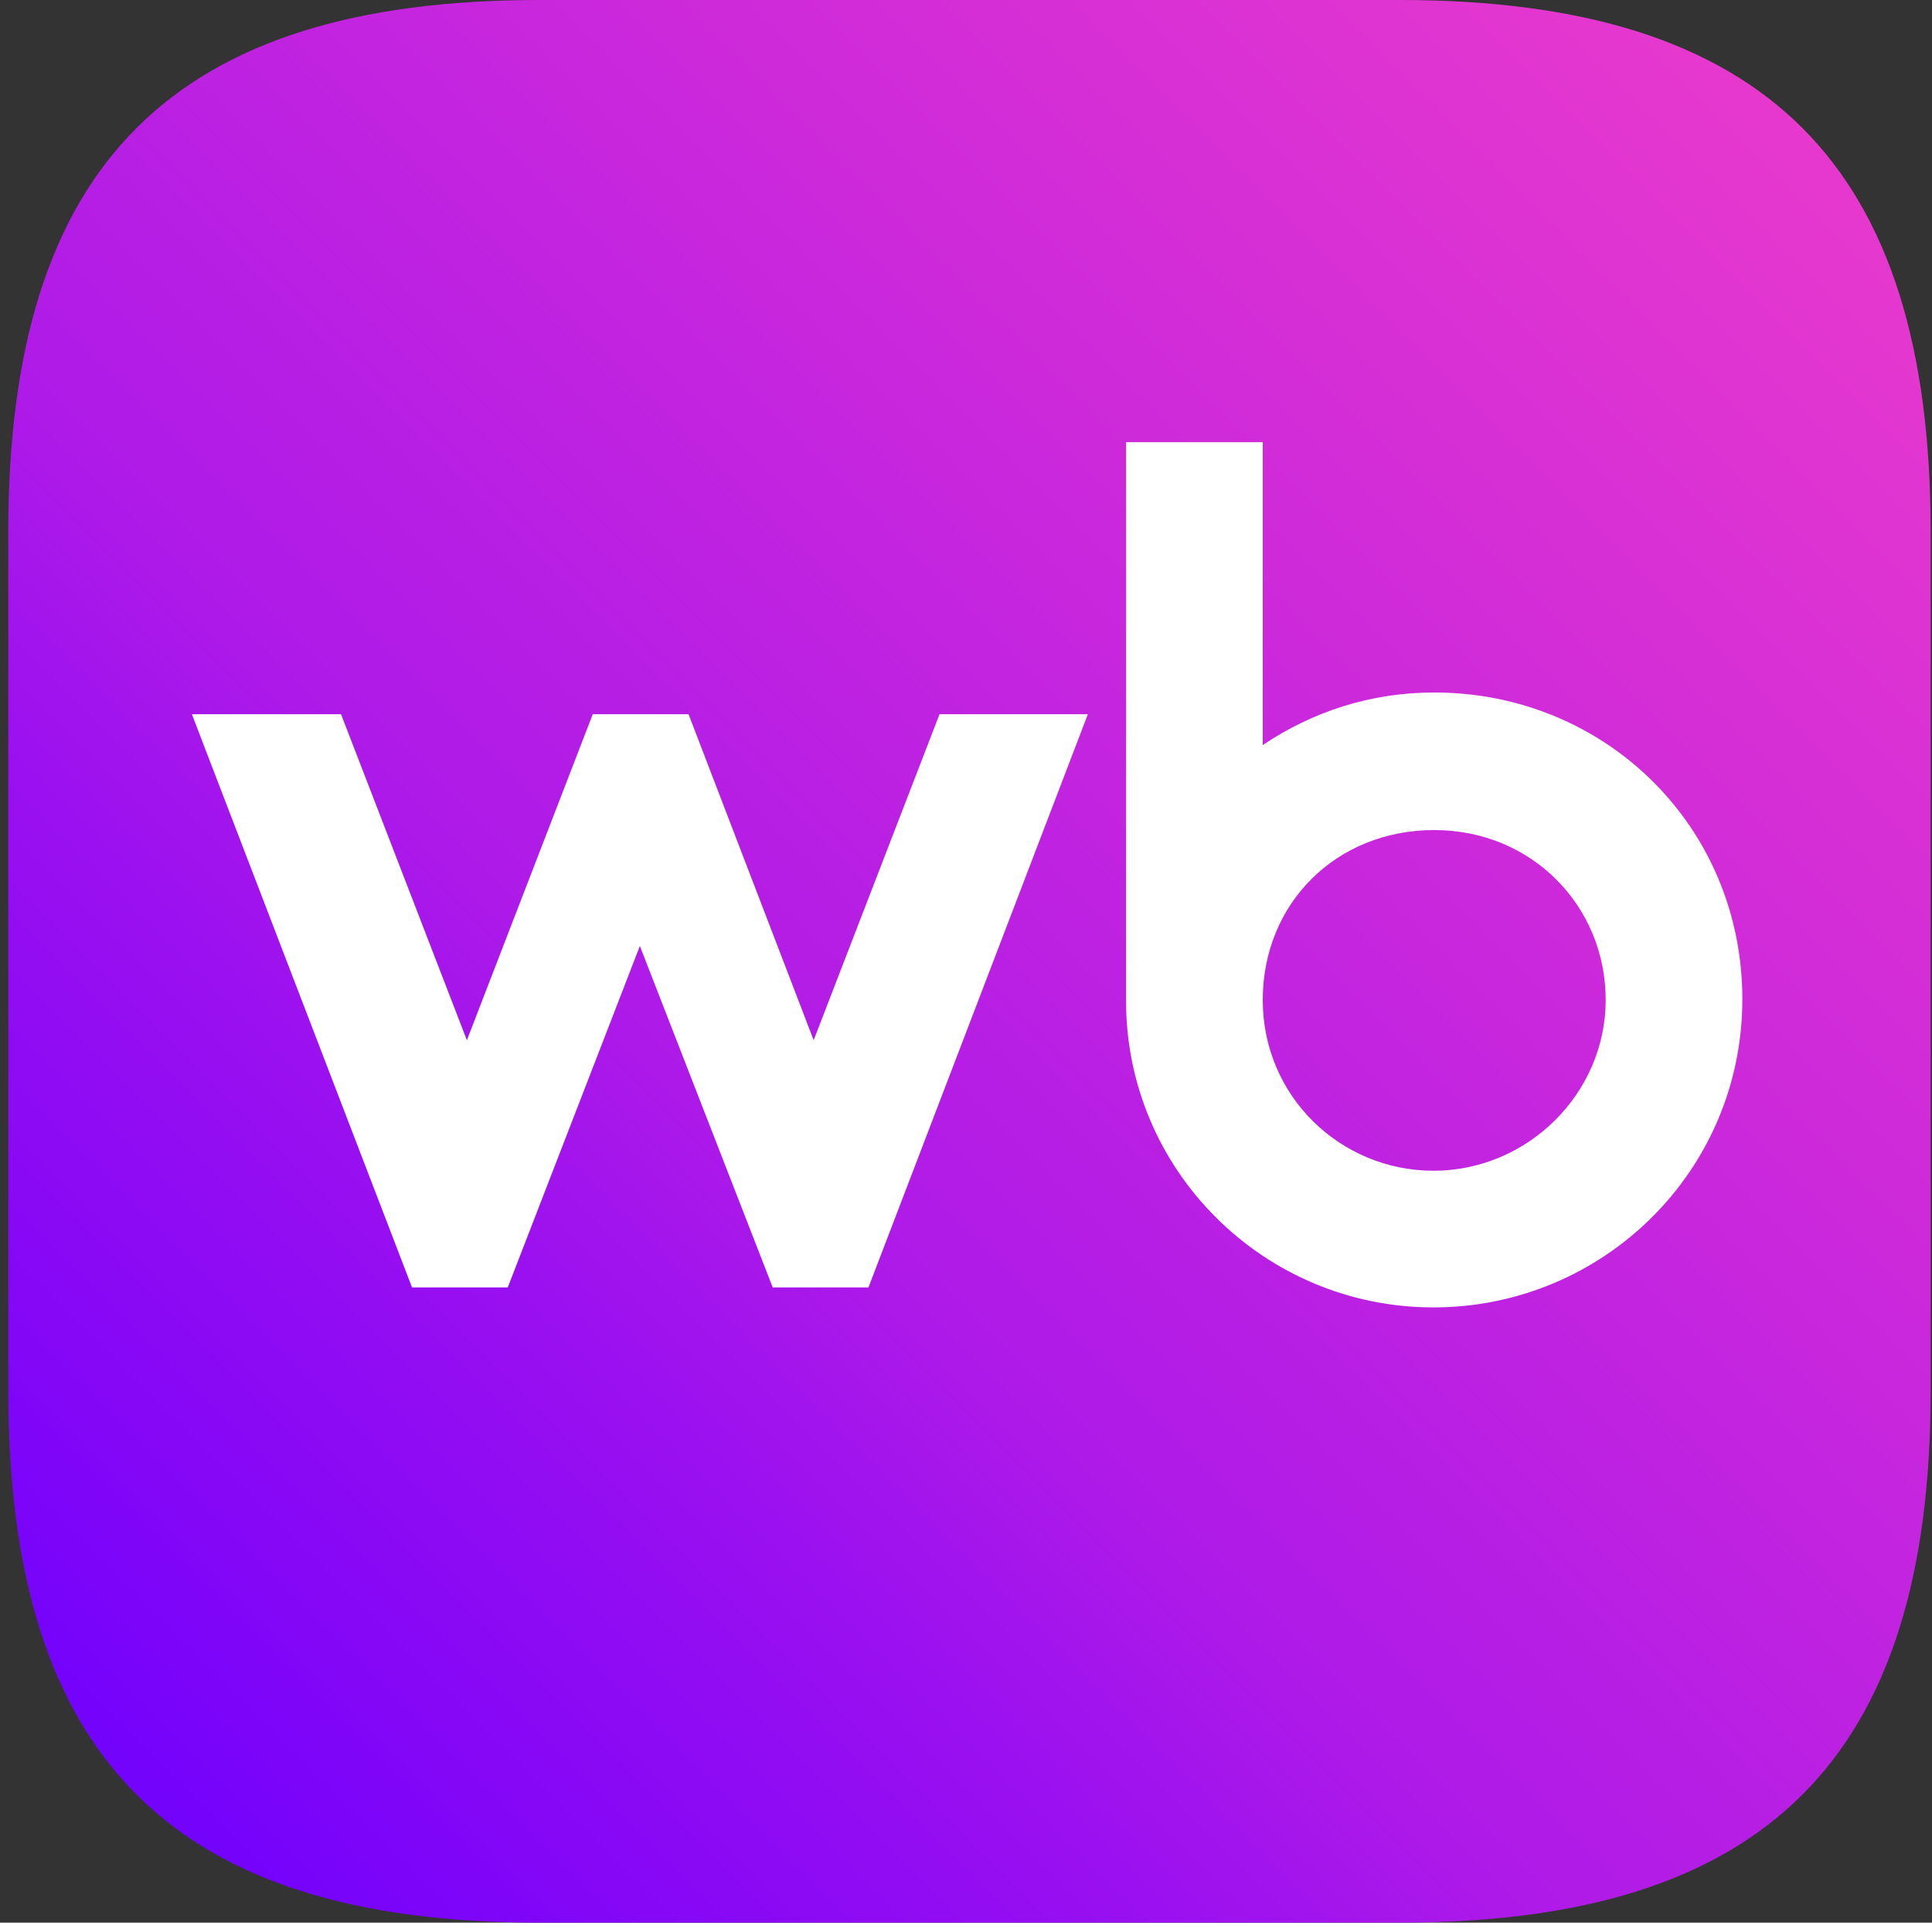
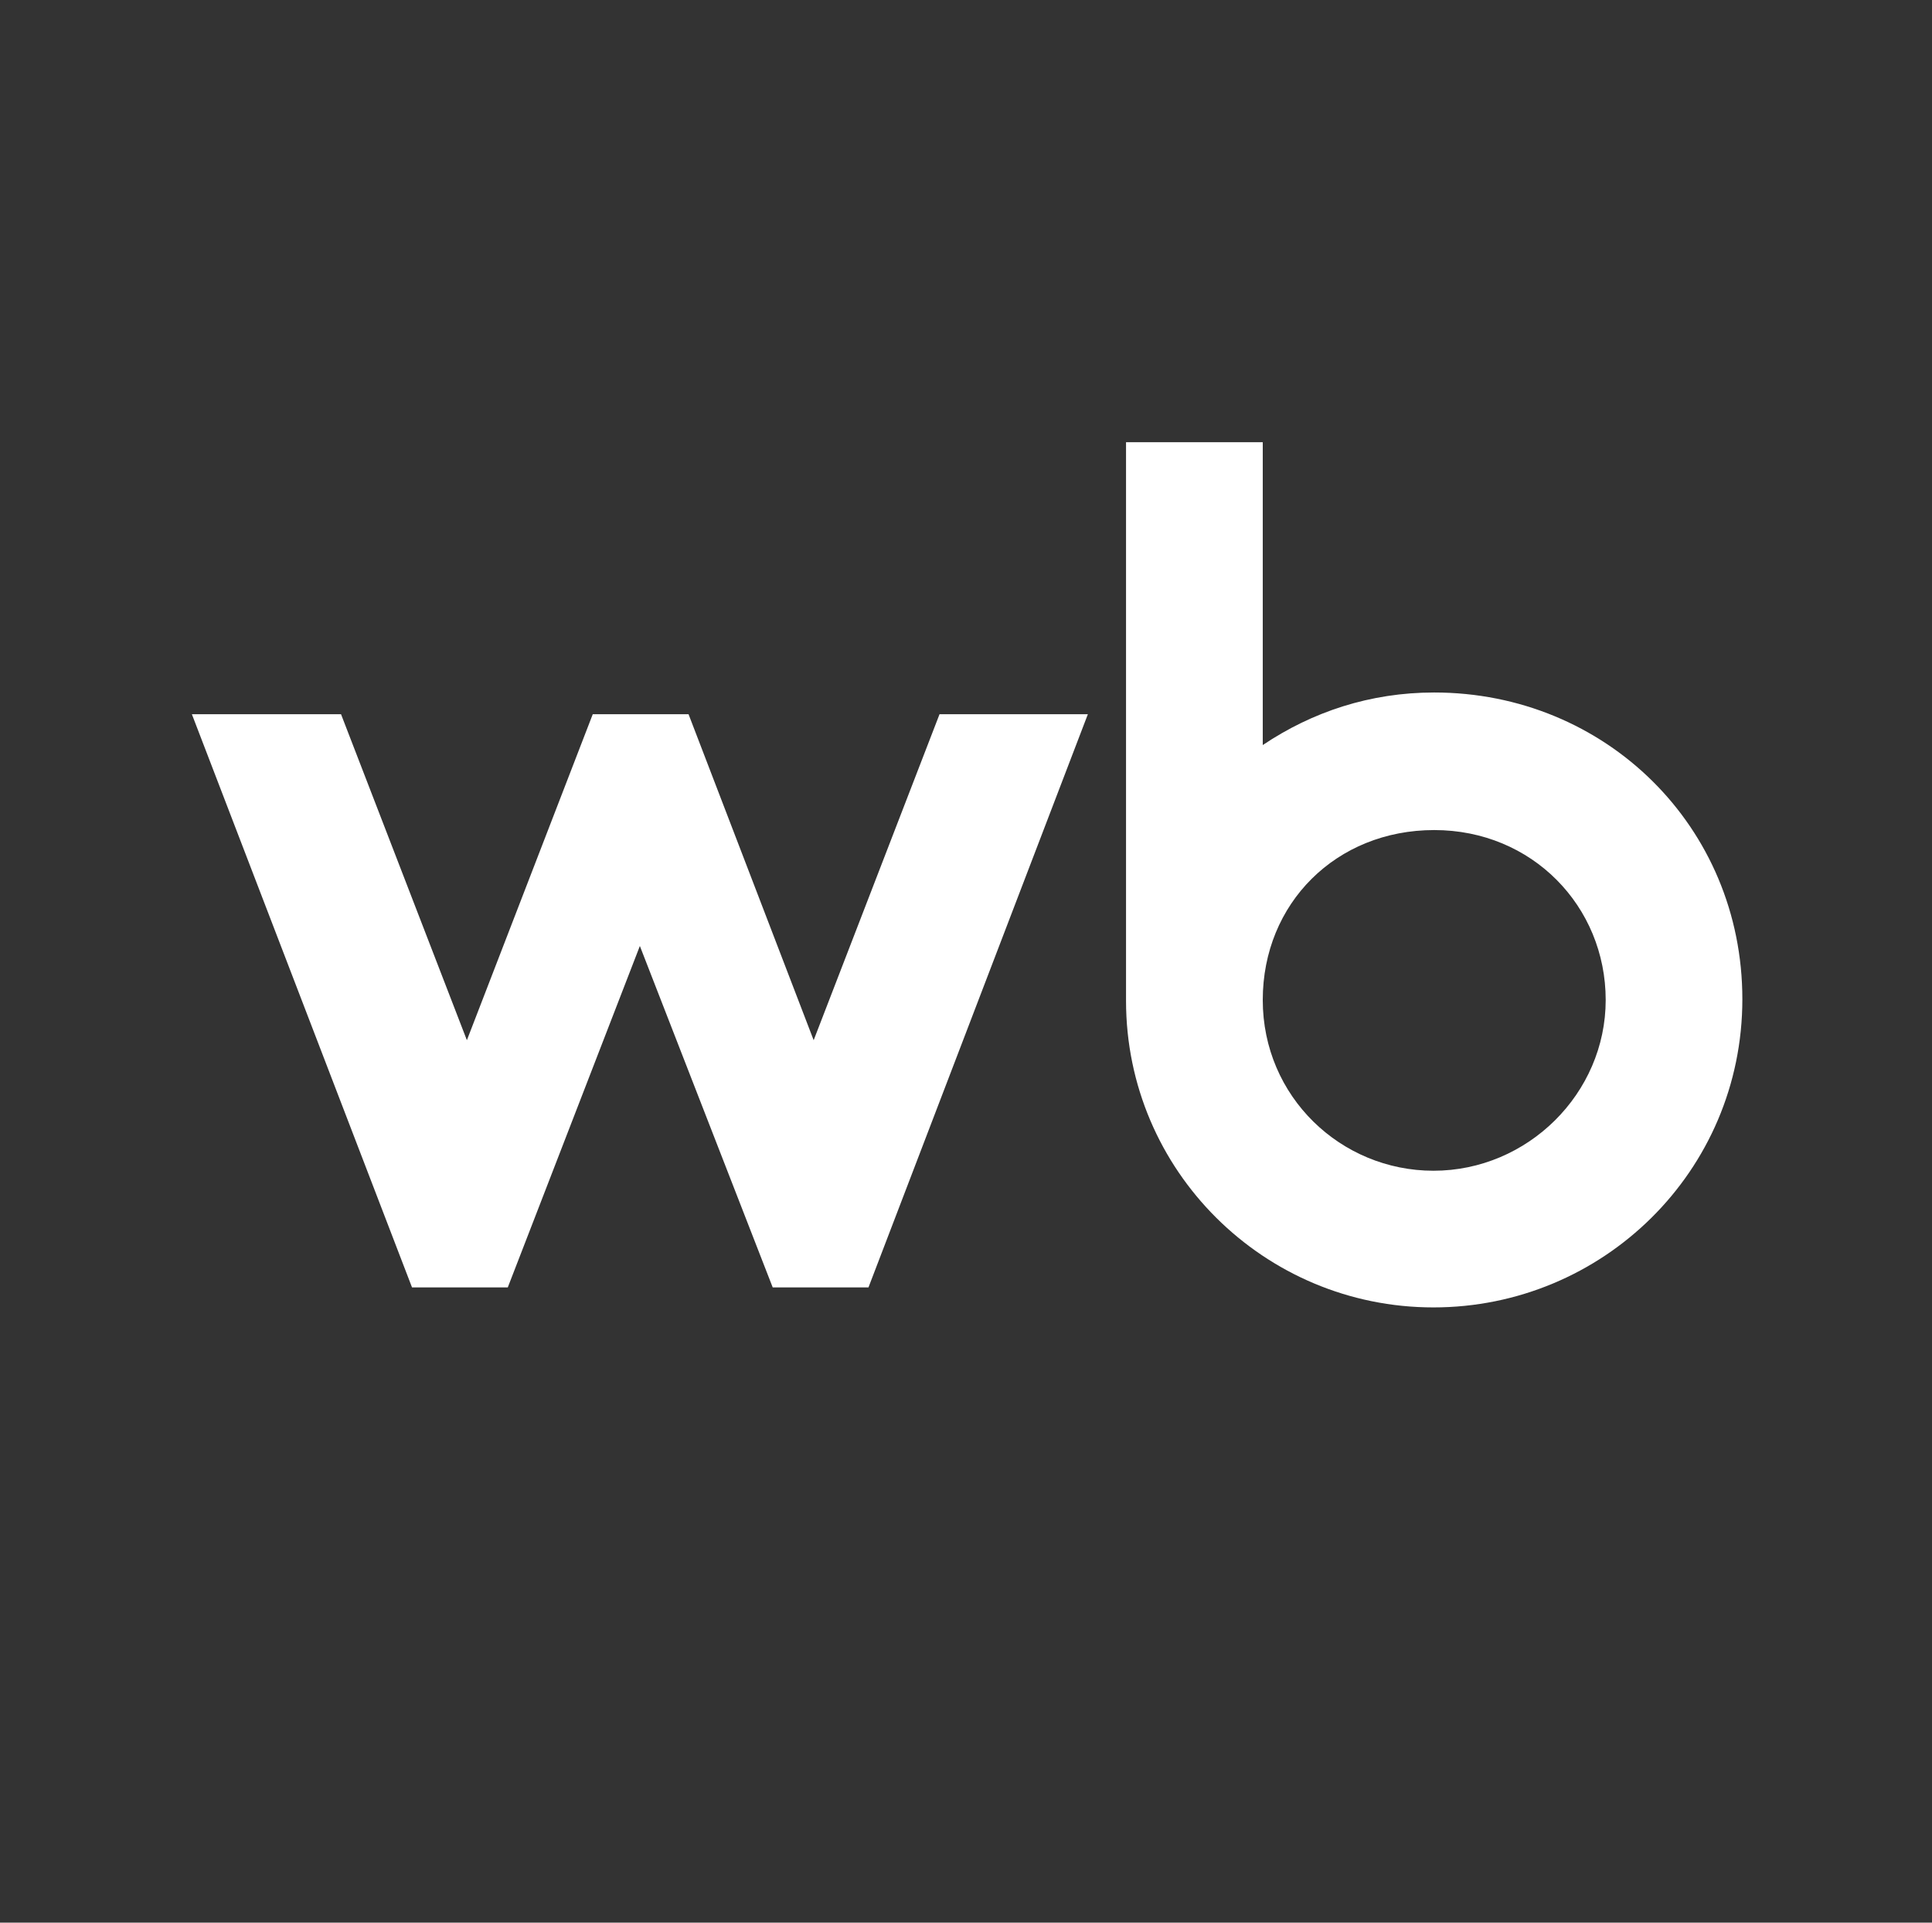
<svg xmlns="http://www.w3.org/2000/svg" width="201" height="200" viewBox="0 0 201 200" fill="none">
  <rect x="0" y="0" width="201" height="200" fill="#333333" stroke="none" />
  <g clip-path="url(#clip0_5221_99)">
-     <path d="M145.612 200H56.107C17.988 200 0.86 182.877 0.86 144.702V55.298C0.86 17.123 17.988 0 56.107 0H145.612C183.731 0 200.86 17.123 200.86 55.298V144.702C200.86 182.877 183.731 200 145.612 200Z" fill="url(#paint0_linear_5221_99)" />
    <path d="M149.206 72.035C142.537 72.035 136.515 74.052 131.374 77.503V46H117.149V104.099C117.149 121.775 131.53 136 149.128 136C166.726 136 181.27 121.861 181.27 103.936C181.27 86.011 167.045 72.035 149.206 72.035ZM84.651 108.204L71.634 74.293H61.67L48.574 108.204L35.479 74.293H19.962L42.865 133.919H52.828L66.57 98.404L80.39 133.919H90.354L113.179 74.293H97.747L84.651 108.204ZM149.135 121.783C139.491 121.783 131.374 114.07 131.374 104.021C131.374 93.972 139.008 86.345 149.213 86.345C159.418 86.345 167.052 94.299 167.052 104.021C167.052 113.743 158.935 121.783 149.135 121.783Z" fill="white" />
  </g>
  <defs>
    <linearGradient id="paint0_linear_5221_99" x1="201" y1="0" x2="1" y2="200" gradientUnits="userSpaceOnUse">
      <stop offset="0.005" stop-color="#ED3CCA" />
      <stop offset="0.149" stop-color="#DF34D2" />
      <stop offset="0.3" stop-color="#D02BD9" />
      <stop offset="0.45" stop-color="#BF22E1" />
      <stop offset="0.6" stop-color="#AE1AE8" />
      <stop offset="0.7" stop-color="#9A10F0" />
      <stop offset="0.848" stop-color="#8306F7" />
      <stop offset="1" stop-color="#6600FF" />
    </linearGradient>
    <clipPath id="clip0_5221_99">
      <rect width="200" height="200" fill="white" transform="translate(0.86)" />
    </clipPath>
  </defs>
</svg>